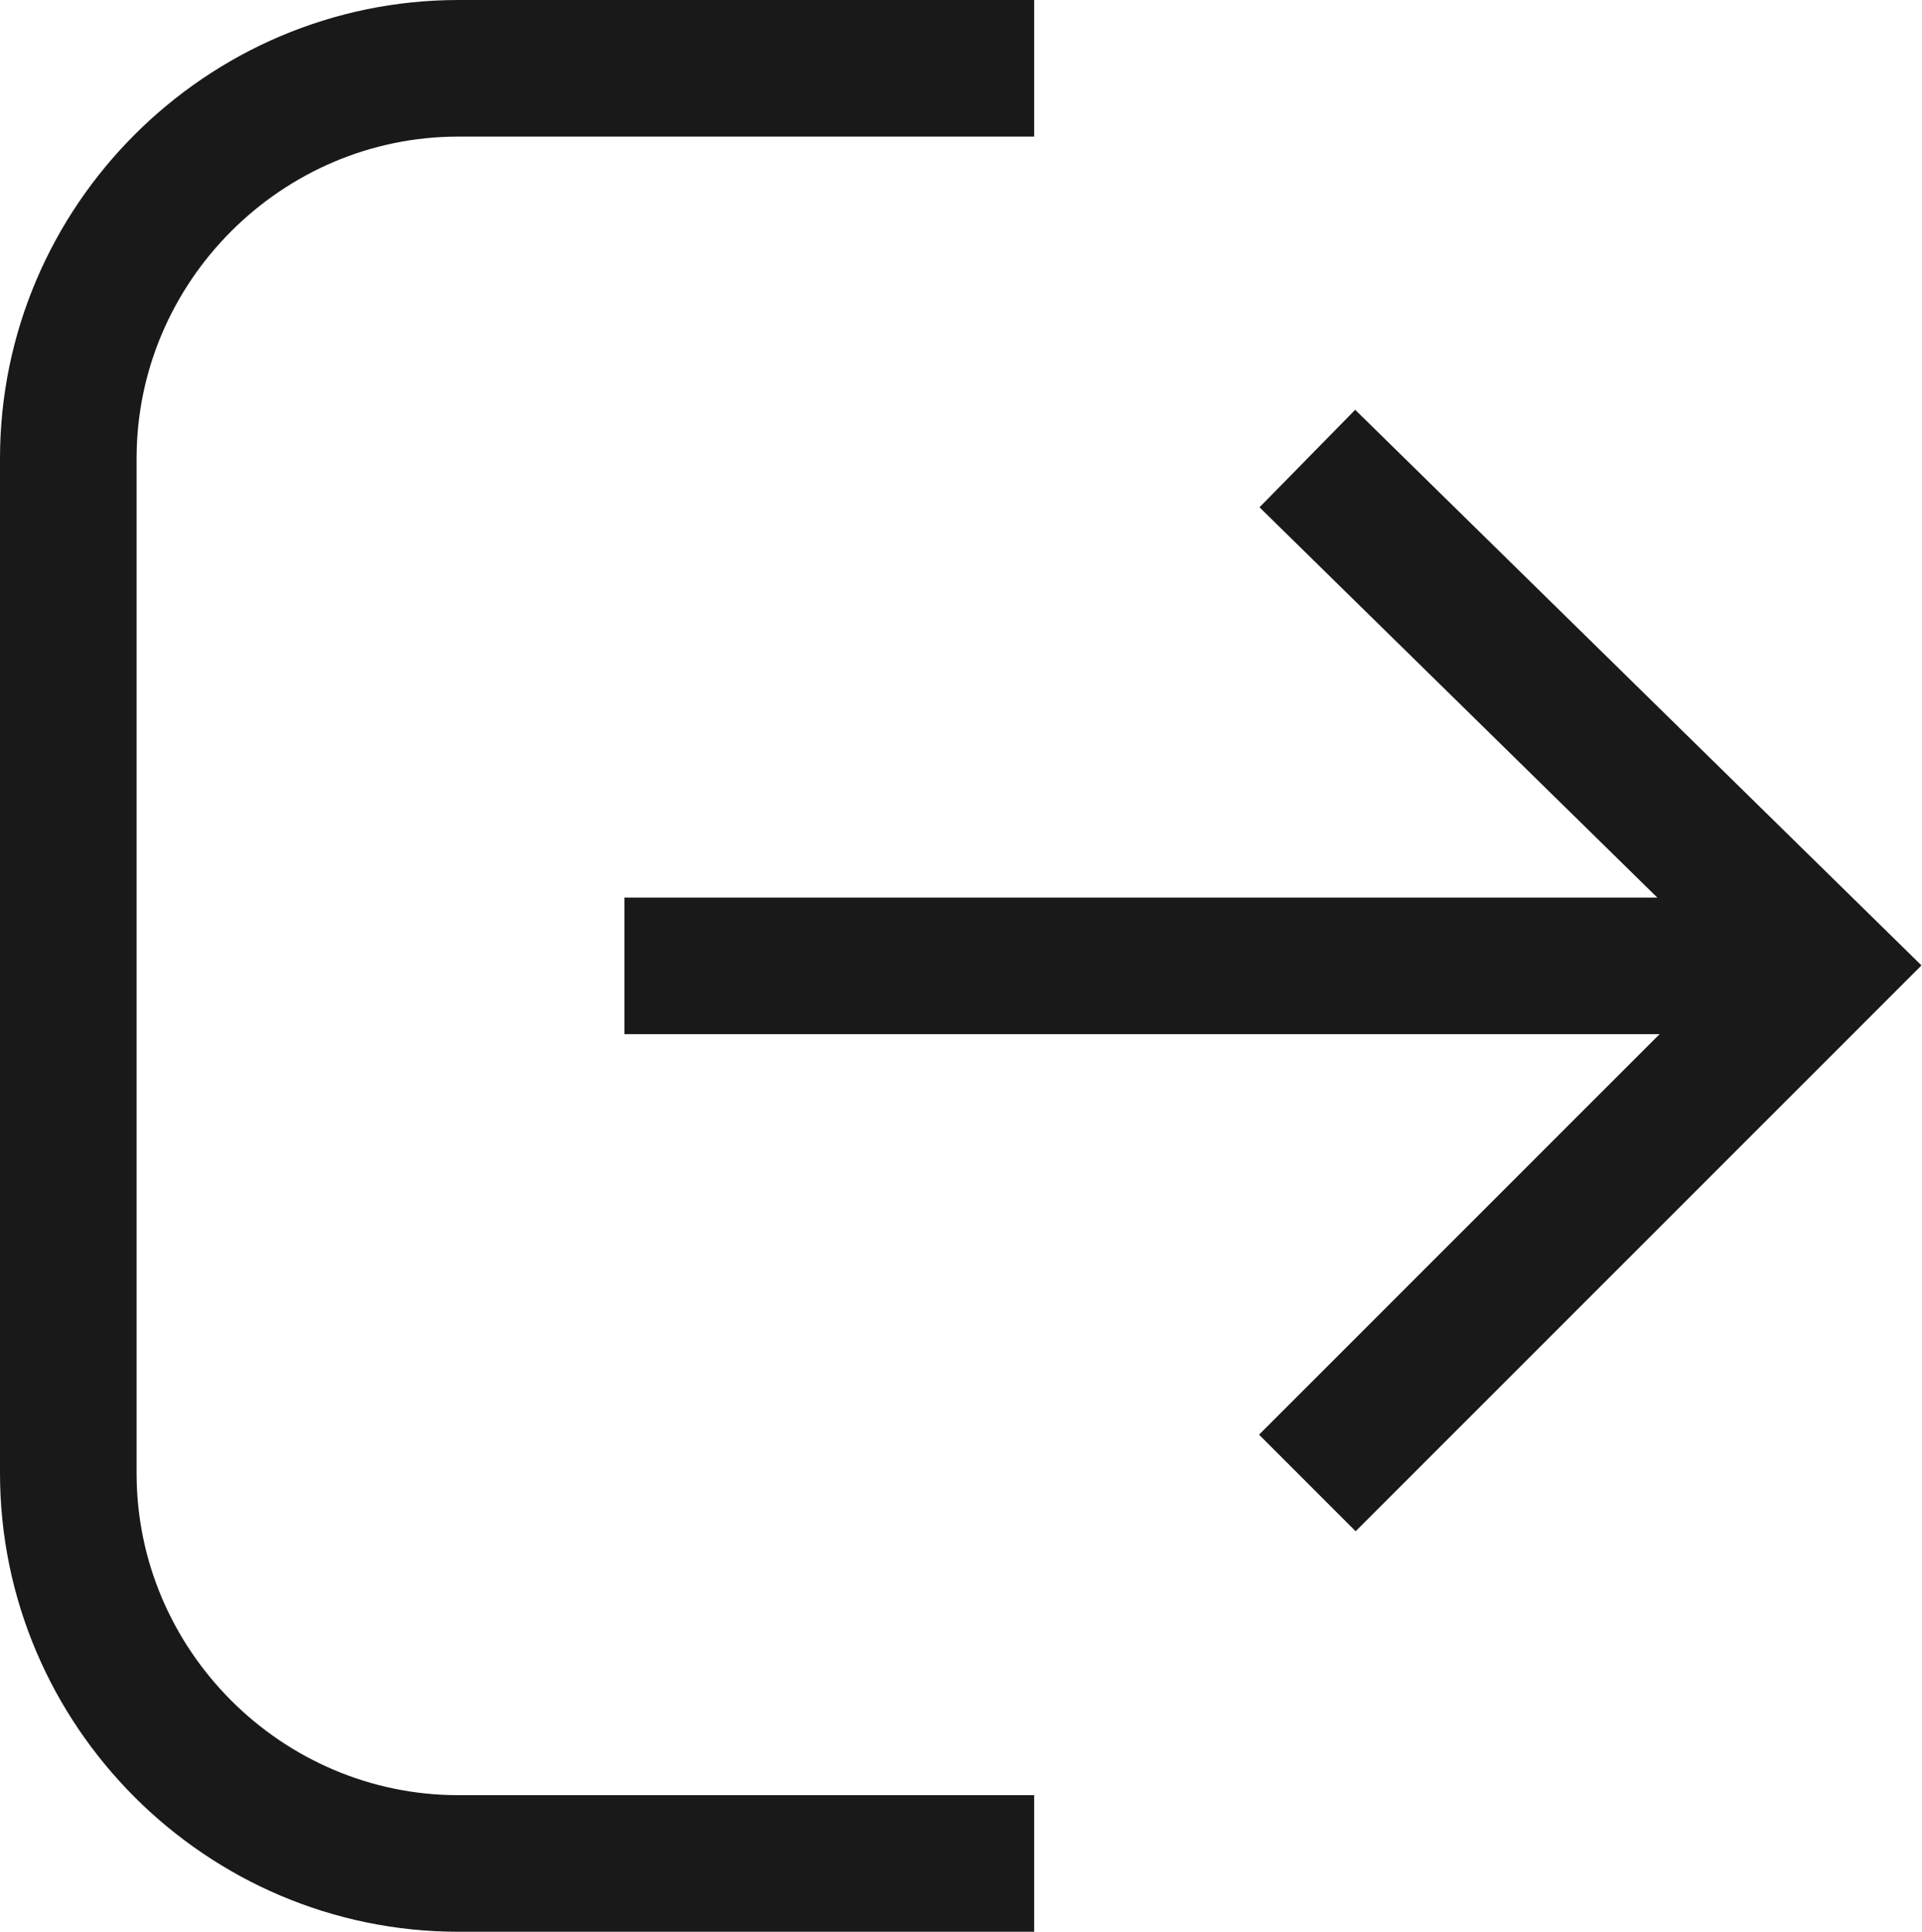
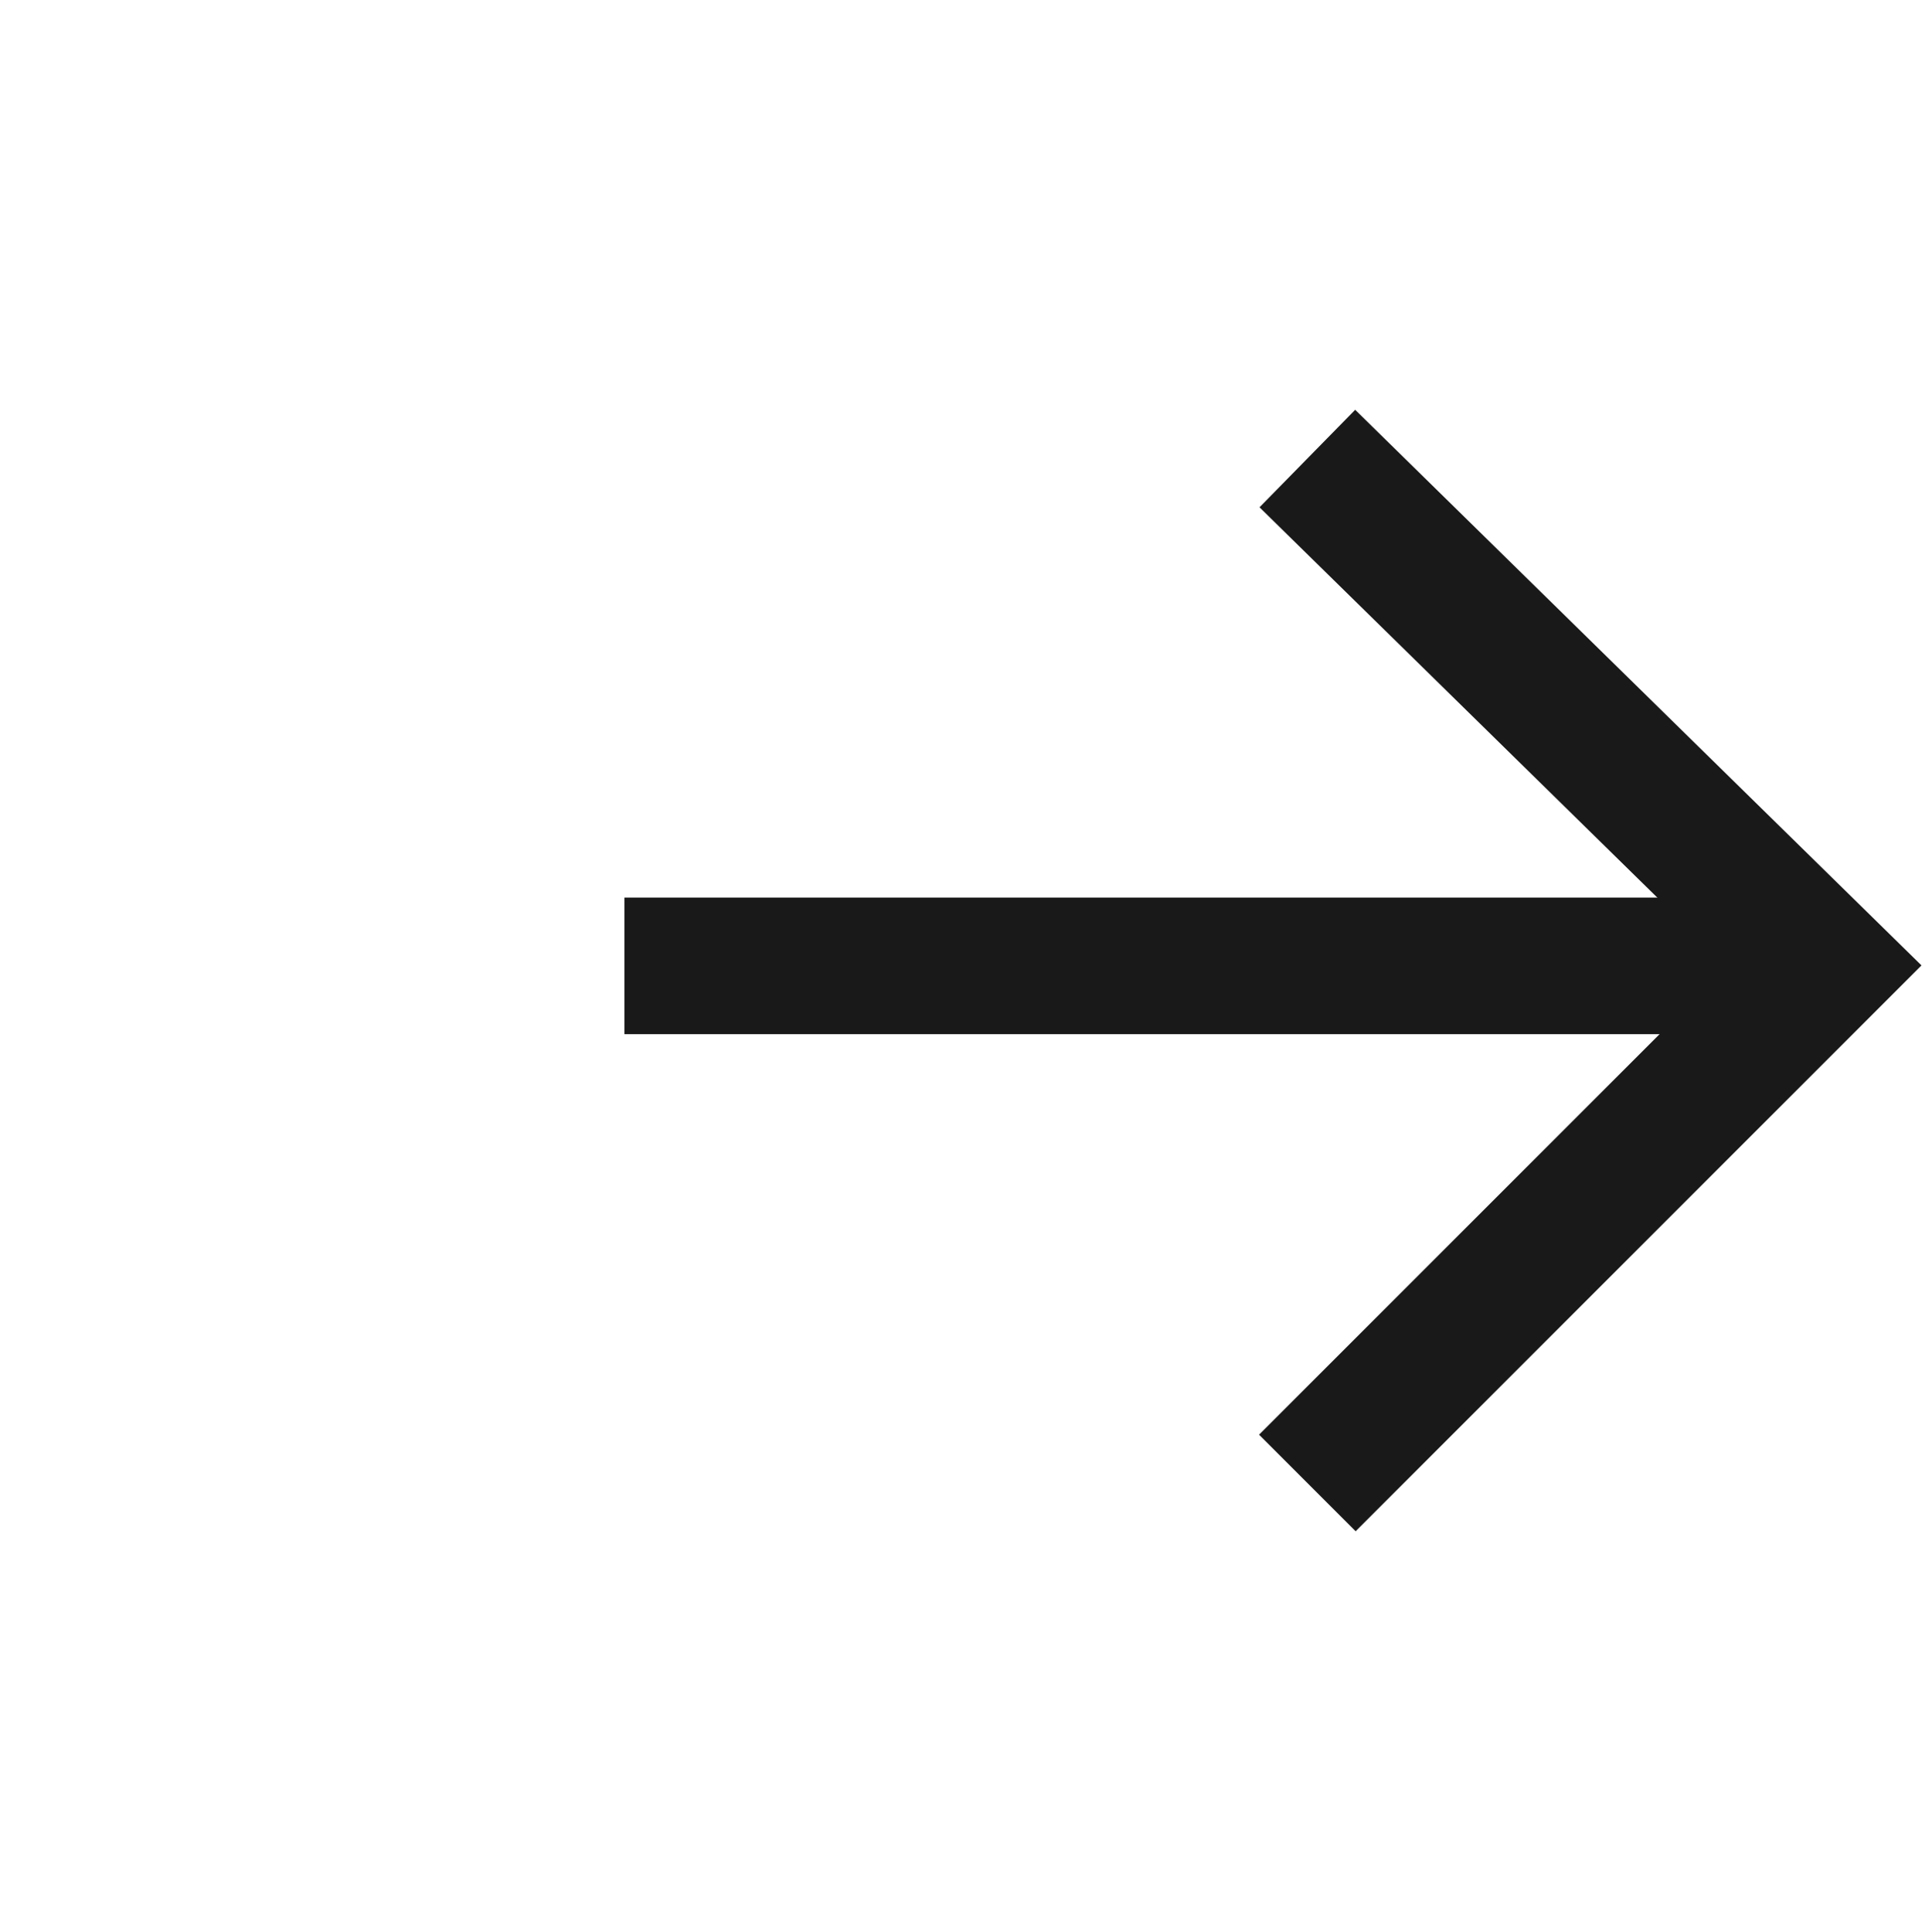
<svg xmlns="http://www.w3.org/2000/svg" xmlns:xlink="http://www.w3.org/1999/xlink" version="1.1" id="Layer_1" x="0px" y="0px" viewBox="0 0 19.7 19.8" style="enable-background:new 0 0 19.7 19.8;" xml:space="preserve">
  <style type="text/css">
	.st0{clip-path:url(#SVGID_2_);fill:none;stroke:#191919;stroke-width:1.4;stroke-miterlimit:10;}
</style>
  <g>
    <defs>
      <rect id="SVGID_1_" y="0" width="19.7" height="19.8" />
    </defs>
    <clipPath id="SVGID_2_">
      <use xlink:href="#SVGID_1_" style="overflow:visible;" />
    </clipPath>
    <polyline class="st0" points="13.4,4.7 18.7,9.9 13.4,15.2  " />
    <line class="st0" x1="18.7" y1="9.9" x2="6.4" y2="9.9" />
-     <path class="st0" d="M10.6,19.1H4.7c-2.2,0-4-1.8-4-4V4.7c0-2.2,1.8-4,4-4h5.9" />
  </g>
</svg>